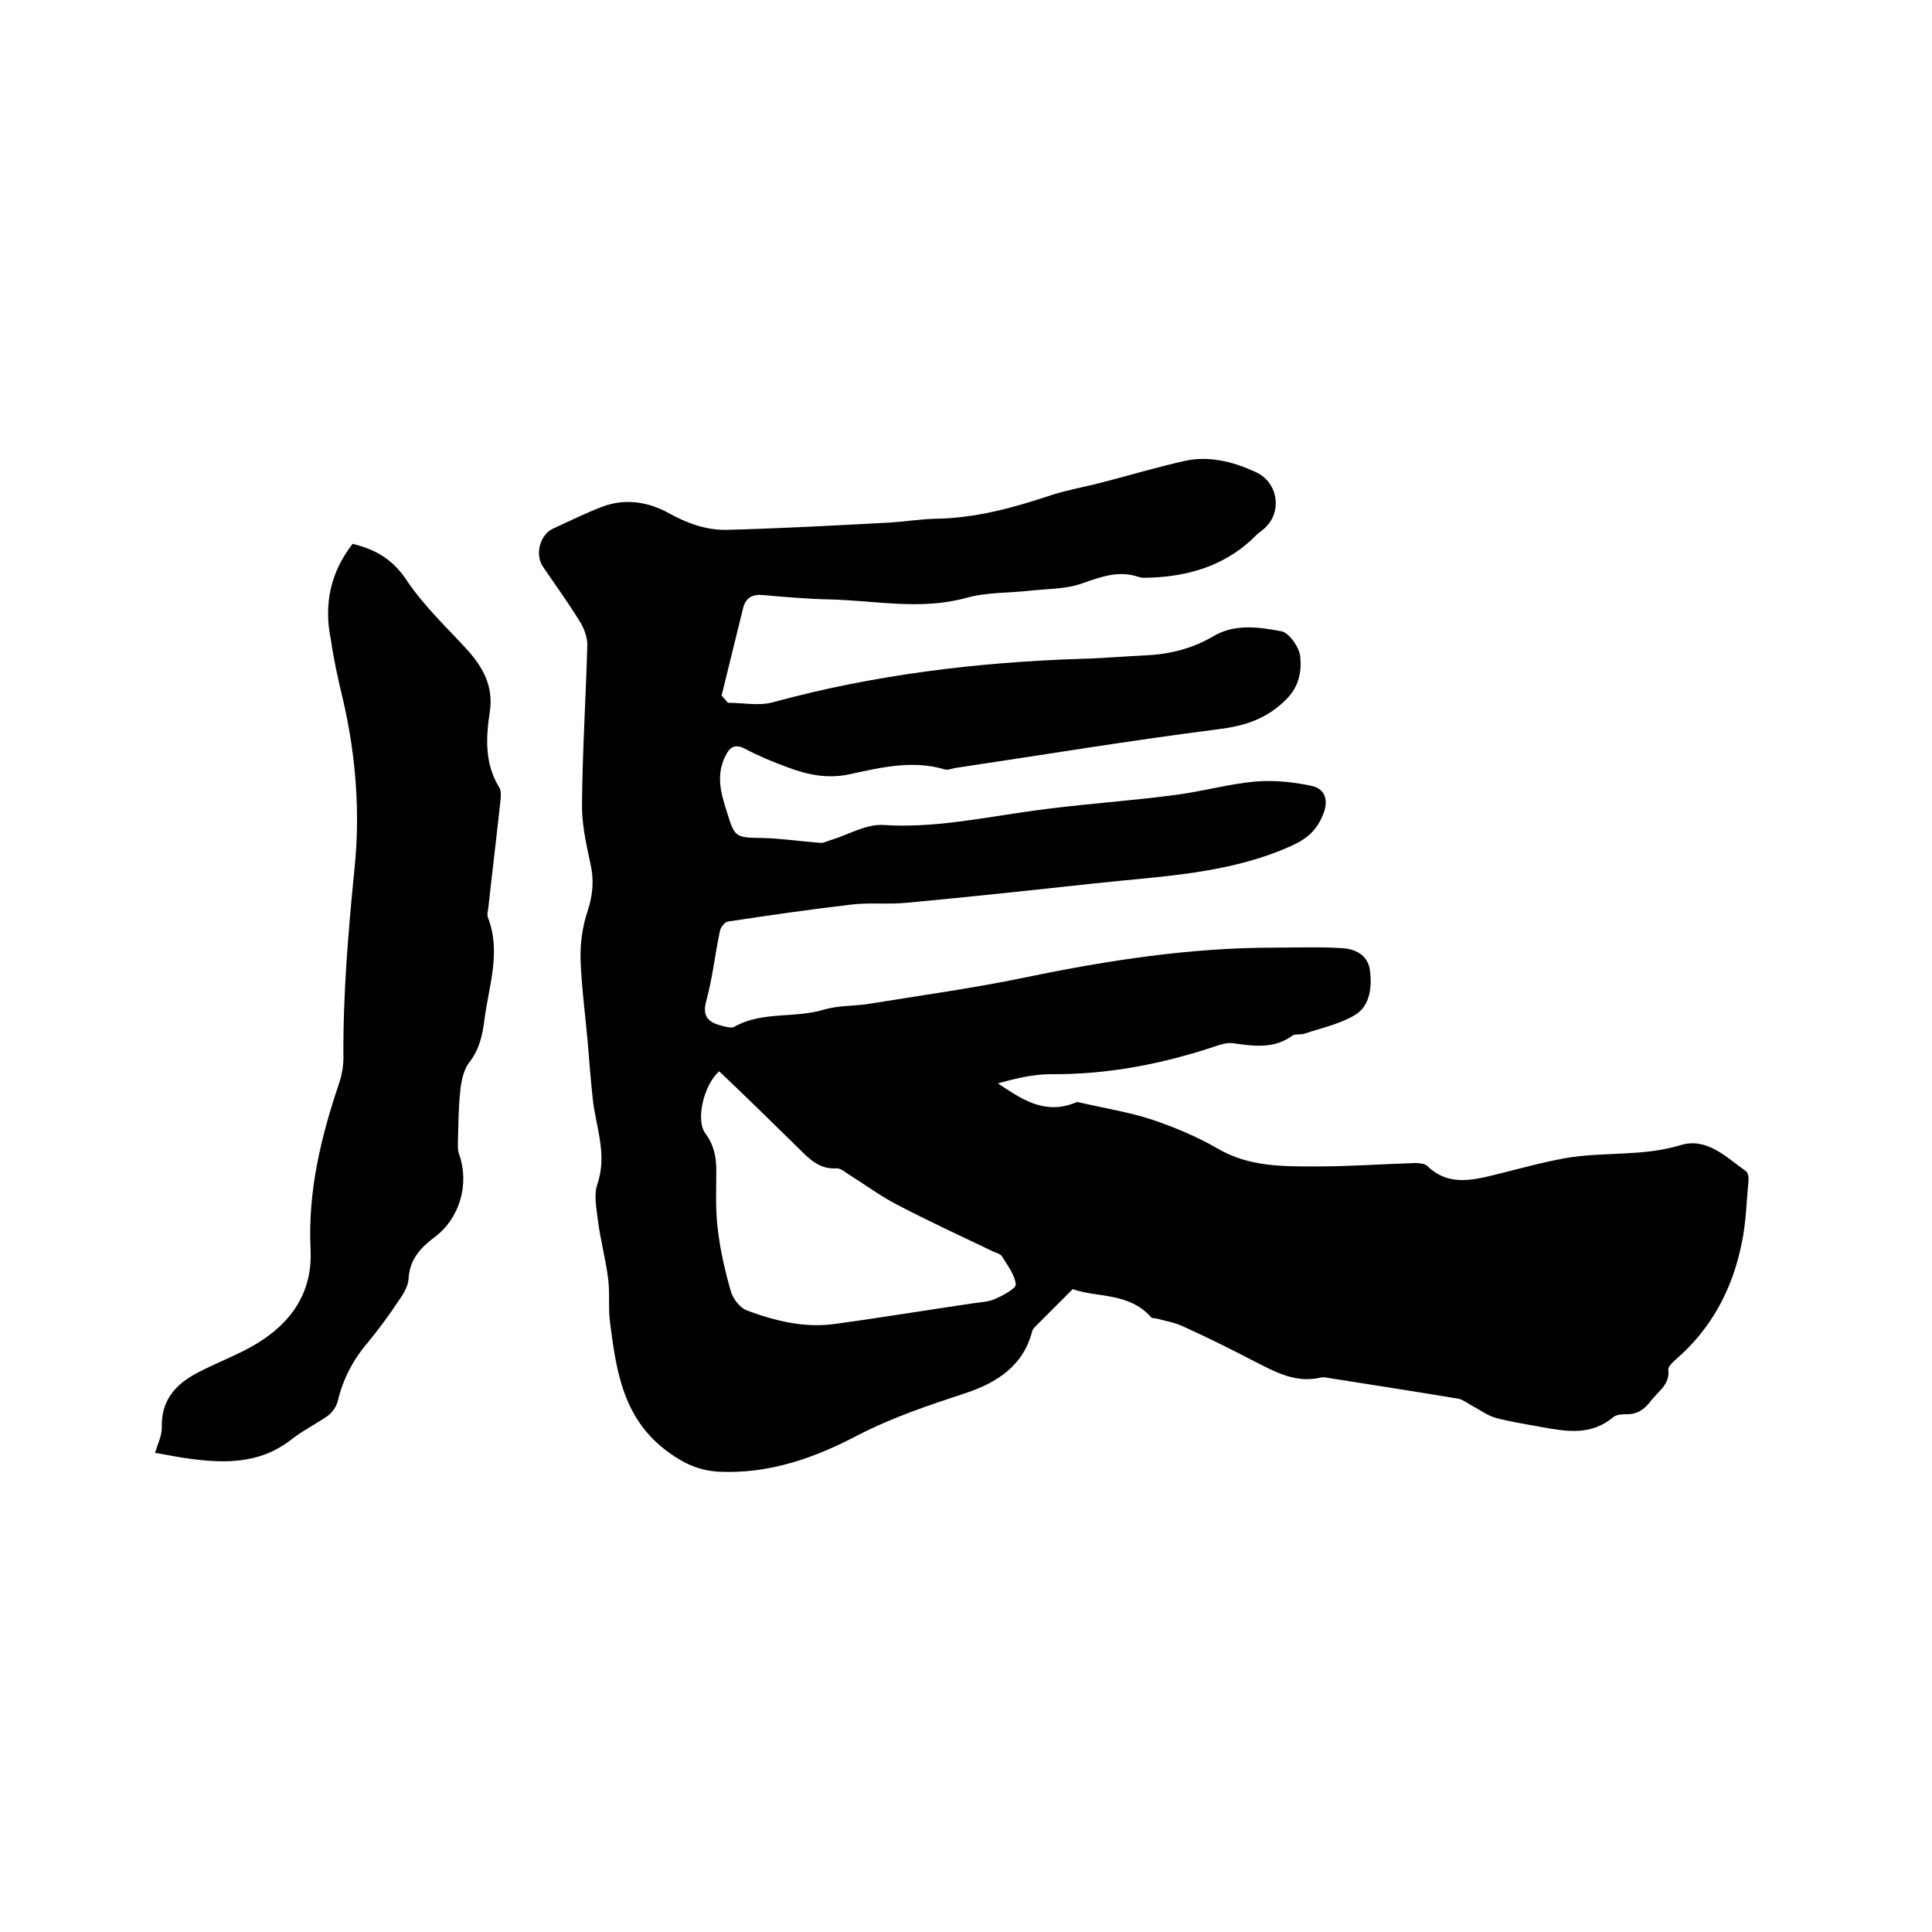
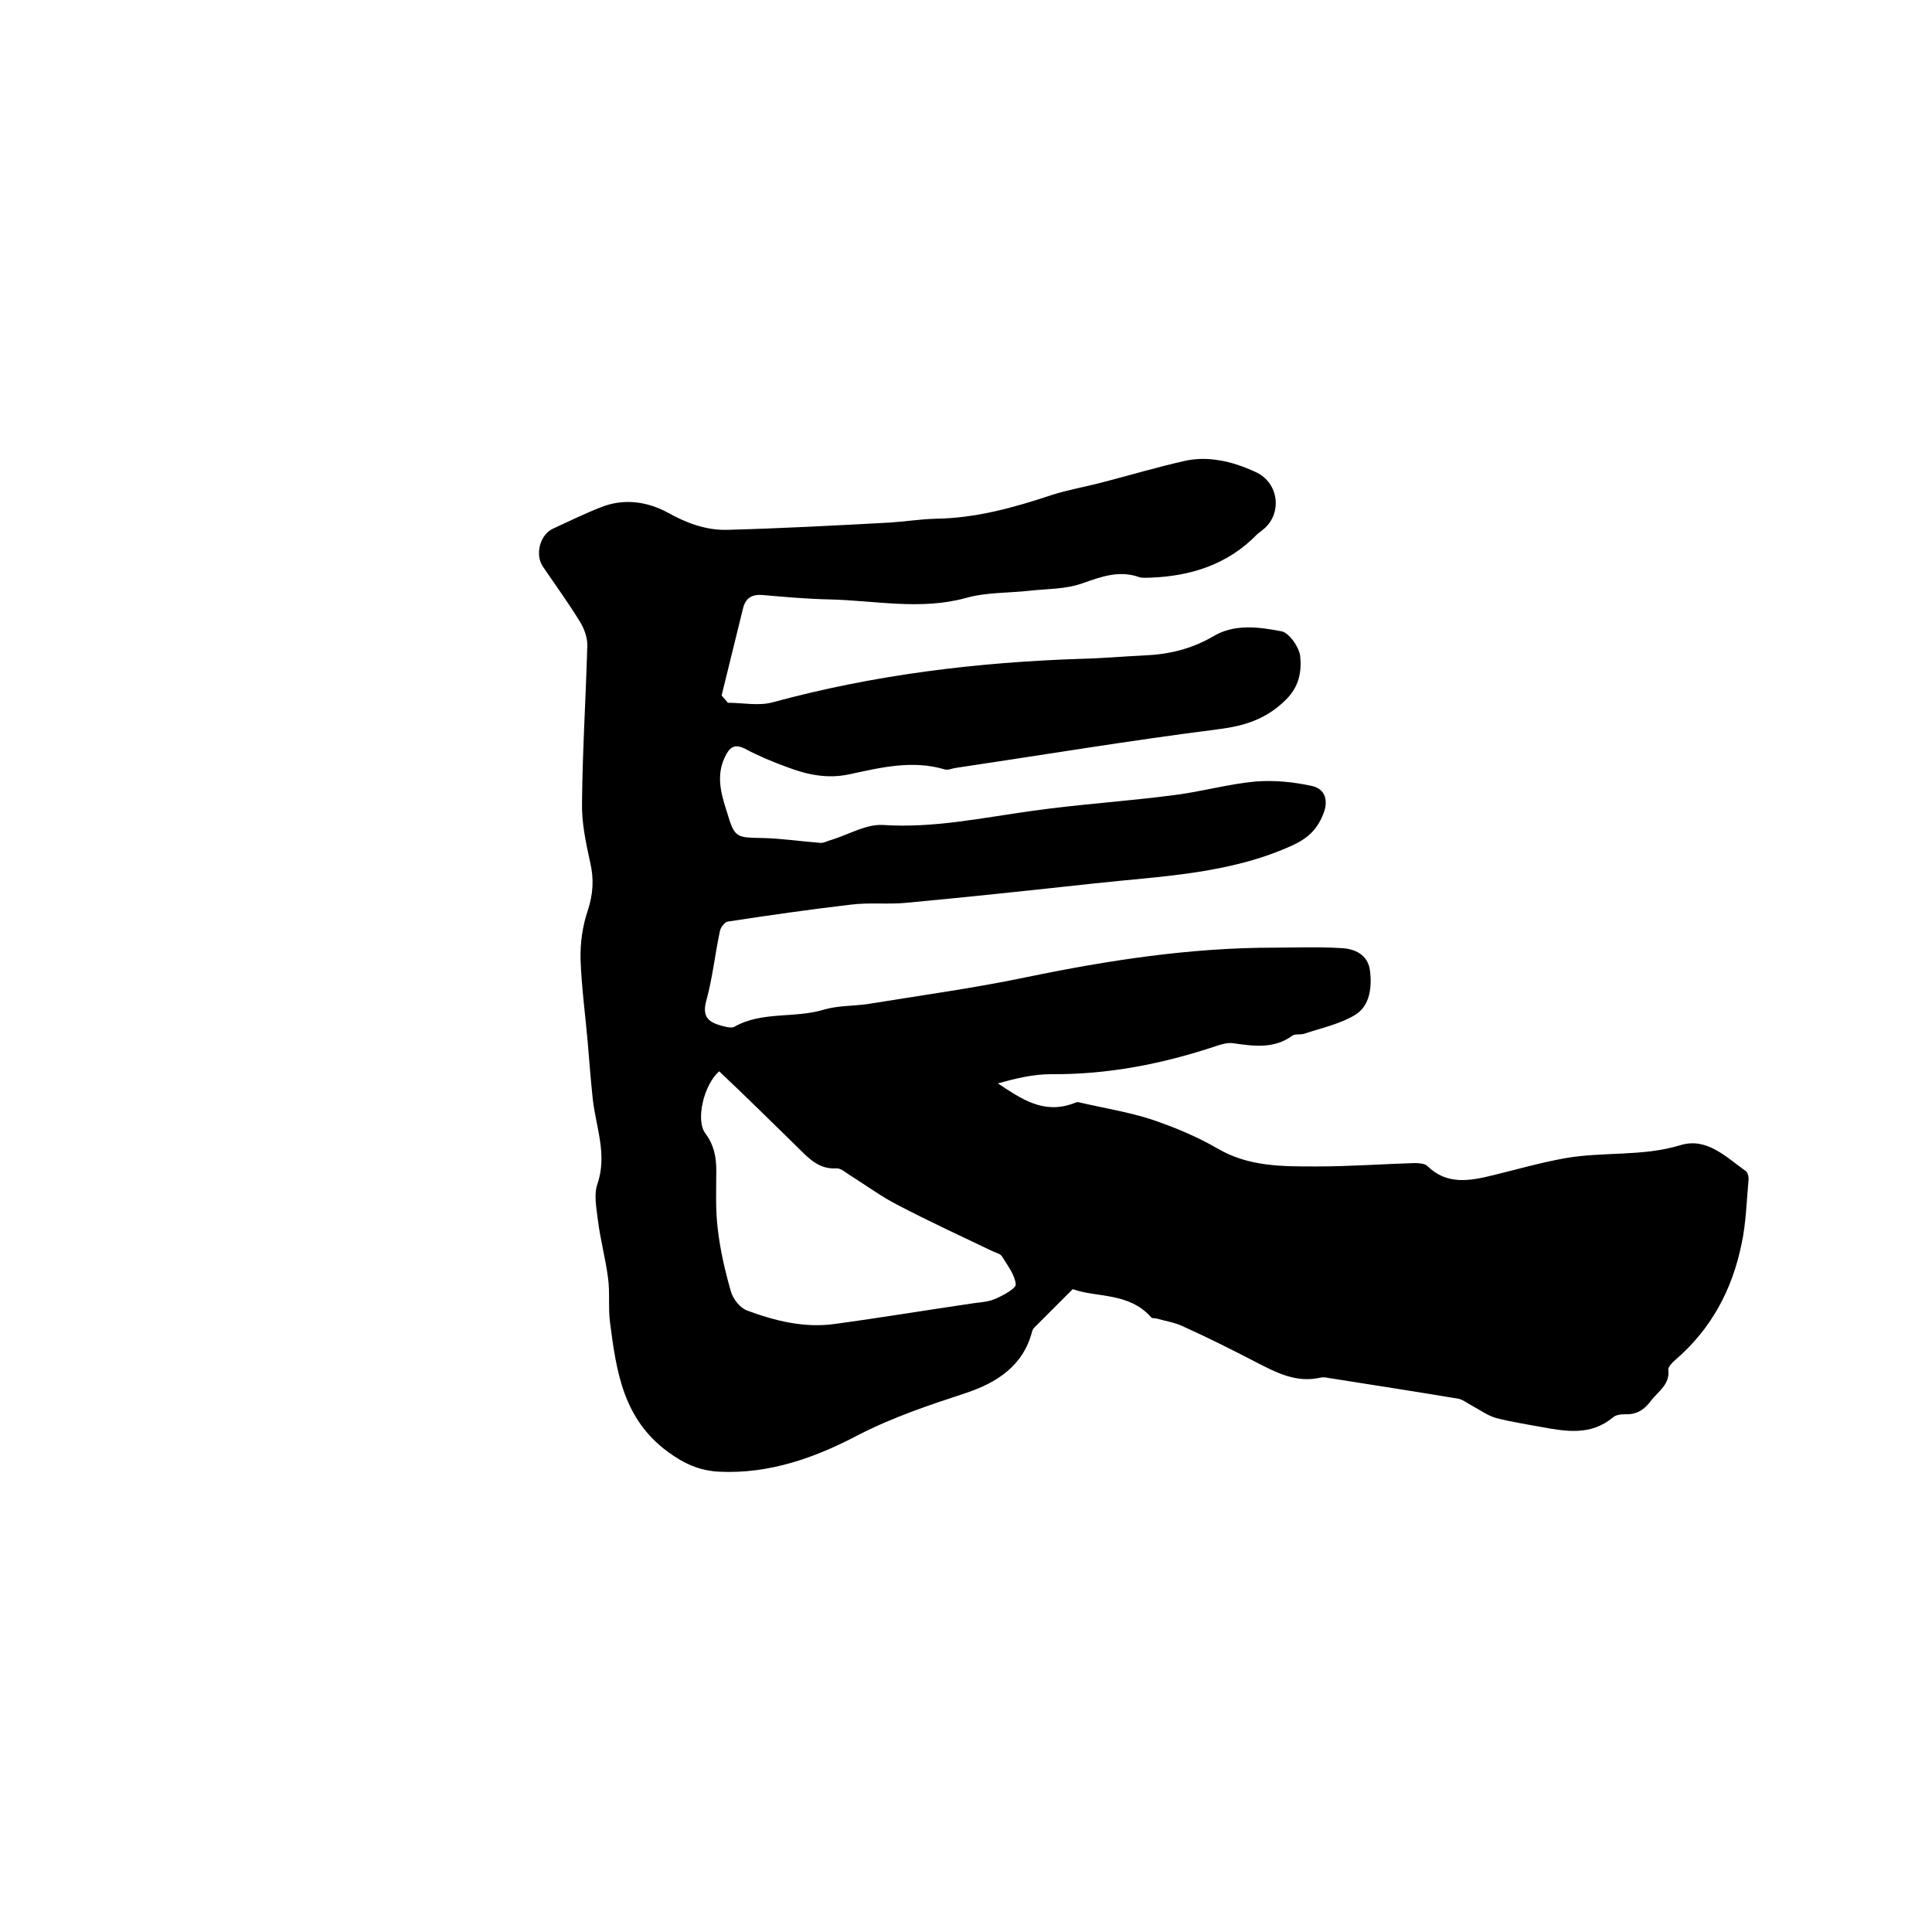
<svg xmlns="http://www.w3.org/2000/svg" enable-background="new 0 0 400 400" viewBox="0 0 400 400">
  <path d="m150.7 145.5c3.1 0 6.4.7 9.3-.1 20.9-5.7 42.3-8.3 63.9-9 4.3-.1 8.7-.5 13-.7 5-.2 9.7-1.3 14.2-3.9 4.4-2.7 9.5-2 14.2-1.1 1.6.3 3.7 3.3 3.9 5.2.3 3.1-.2 6.2-2.9 8.9-4.1 4.1-8.6 5.5-14.2 6.2-18.1 2.3-36.2 5.3-54.3 8-.7.1-1.5.5-2.2.3-6.7-2-13.2-.4-19.7 1-4.6 1-8.8.1-13-1.5-3-1.1-5.9-2.3-8.7-3.8-2.2-1.1-3.2-.2-4.1 1.7-1.9 3.9-.8 7.7.4 11.4 1.6 5.4 1.9 5.3 7.4 5.4 4 .1 7.9.7 11.9 1 .7.1 1.5-.4 2.3-.6 3.6-1.1 7.2-3.3 10.7-3.1 10.5.7 20.6-1.5 30.8-2.9 9.8-1.4 19.8-2 29.6-3.3 5.6-.7 11.2-2.3 16.8-2.8 3.8-.3 7.8.1 11.5.9 3 .6 3.6 3.2 2.4 6-1.3 3.2-3.3 5-6.7 6.5-13 5.8-26.9 6.2-40.6 7.7-12.9 1.4-25.9 2.8-38.8 4-3.9.4-7.8-.1-11.7.4-8.5 1-16.9 2.2-25.4 3.5-.7.1-1.6 1.3-1.7 2.2-1 4.8-1.5 9.6-2.8 14.3-.9 3.4.7 4.4 3.3 5.1.8.2 1.9.5 2.5.2 5.8-3.3 12.6-1.7 18.7-3.6 2.8-.8 5.8-.7 8.8-1.1 11-1.8 22.1-3.3 33.1-5.6 16.9-3.5 33.9-6.1 51.2-6.1 4.6 0 9.3-.2 13.9.1 2.7.1 5.4 1.3 5.9 4.4.5 3.5.1 7.5-3 9.4s-6.9 2.7-10.5 3.9c-.8.3-1.9 0-2.5.4-3.8 2.8-8 2.2-12.2 1.6-1.2-.2-2.5.2-3.7.6-11.1 3.7-22.4 5.9-34.2 5.8-3.6 0-7.3.9-10.9 1.9 4.8 3.2 9.4 6.4 15.5 4.2.4-.1.8-.4 1.2-.3 5.1 1.2 10.3 2 15.2 3.6 4.7 1.6 9.3 3.5 13.6 6 6.5 3.8 13.5 3.7 20.6 3.7 6.7 0 13.5-.5 20.2-.7.9 0 2.1.1 2.6.6 4.1 4 8.8 3.1 13.7 1.9s9.8-2.6 14.8-3.5c7.9-1.4 16-.3 23.9-2.7 5.5-1.7 9.5 2.5 13.6 5.4.4.3.6 1.3.5 2-.4 4.3-.5 8.7-1.4 12.9-1.9 9.5-6.3 17.8-13.8 24.2-.6.5-1.4 1.4-1.4 1.9.4 3.1-2 4.5-3.5 6.4-1.3 1.8-2.9 3-5.3 2.9-.9 0-2.1.1-2.7.7-4.5 3.7-9.5 2.9-14.5 2-3.2-.6-6.5-1.1-9.6-1.9-1.8-.5-3.4-1.7-5.1-2.6-.9-.5-1.8-1.2-2.7-1.4-9-1.5-18-2.9-26.9-4.3-.5-.1-1.1-.2-1.6-.1-5.1 1.2-9.2-1-13.5-3.2-5-2.6-10-5.1-15.1-7.4-1.7-.8-3.6-1.1-5.4-1.6-.4-.1-1 0-1.2-.3-4.6-5.2-11.3-4-16.2-5.8-2.9 2.9-5.4 5.4-7.9 7.9-.2.2-.4.5-.5.8-1.8 7.2-7.4 10.7-13.7 12.8-7.6 2.5-15.1 5-22.3 8.7-8.9 4.7-18.4 8.1-28.8 7.6-4-.2-7.2-1.6-10.6-4.1-9.3-6.8-10.7-16.7-12-26.8-.4-3 0-6.1-.4-9.1-.5-4-1.6-8-2.1-12-.3-2.5-.9-5.4-.1-7.6 2.1-6.2-.4-11.9-1-17.8-.4-3.8-.7-7.6-1-11.3-.5-5.8-1.3-11.6-1.5-17.3-.1-3.4.4-7 1.5-10.2 1.1-3.4 1.3-6.5.5-9.9-.9-4.1-1.8-8.3-1.7-12.4.1-10.9.8-21.8 1.1-32.7 0-1.6-.7-3.5-1.6-4.9-2.4-3.9-5.1-7.6-7.6-11.3-1.7-2.5-.6-6.7 2.2-7.9 3.5-1.6 6.9-3.3 10.4-4.6 4.5-1.6 9.1-.9 13.2 1.3 3.9 2.2 8 3.7 12.3 3.6 11.2-.3 22.4-.9 33.6-1.5 3.2-.2 6.3-.7 9.5-.8 8.4-.1 16.3-2.3 24.1-4.9 3.4-1.1 7-1.7 10.4-2.6 5.8-1.5 11.5-3.2 17.3-4.5 2.3-.5 4.7-.5 7-.1 2.6.4 5.1 1.3 7.5 2.4 5 2.2 5.7 8.9 1.4 12.1-.3.3-.7.5-1 .8-6.1 6.3-13.8 8.7-22.2 9-.7 0-1.5.1-2.2-.1-4.2-1.5-7.9-.1-11.9 1.3-3.4 1.2-7.2 1.1-10.8 1.5-4.4.5-9 .3-13.2 1.5-9.5 2.6-18.9.5-28.4.3-4.5-.1-9.1-.5-13.6-.9-2.2-.2-3.5.5-4.1 2.5-1.5 6.1-3 12.2-4.5 18.3.6.7 1 1.1 1.3 1.5zm-1.8 76.3c-3.2 2.8-4.9 10.1-2.9 12.8 1.8 2.4 2.3 4.9 2.3 7.7 0 4-.2 8.1.3 12.1.5 4.4 1.5 8.7 2.7 12.9.4 1.5 1.8 3.4 3.3 4 5.9 2.2 12 3.7 18.3 2.8 9.6-1.3 19.2-2.9 28.8-4.3 1.6-.2 3.2-.3 4.6-1 1.6-.7 4.1-2.1 4-2.9-.2-2-1.7-3.9-2.8-5.7-.3-.6-1.2-.8-1.9-1.1-6.7-3.2-13.4-6.3-19.9-9.7-3.3-1.7-6.4-4-9.6-6-1-.6-2-1.6-3-1.5-3.4.2-5.5-1.9-7.6-4-5.5-5.4-11-10.8-16.6-16.1z" />
-   <path d="m73 112.6c5 1.2 8.5 3.4 11.3 7.7 3.5 5.2 8.2 9.6 12.5 14.3 3.3 3.7 5.4 7.6 4.6 12.8-.8 5.3-1.1 10.7 2 15.7.4.7.3 1.8.2 2.8-.8 7.4-1.7 14.7-2.5 22.1-.1.6-.3 1.3-.1 1.9 2.8 7.2.2 14.2-.7 21.2-.4 3.1-1 6.1-3.1 8.8-1.2 1.5-1.7 3.9-1.9 5.9-.4 3.7-.4 7.4-.5 11.1 0 .7 0 1.5.3 2.2 2.1 6.1.1 13.2-5.2 17.1-2.9 2.2-5.1 4.6-5.3 8.5-.1 1.7-1.2 3.4-2.2 4.8-1.9 2.9-4 5.7-6.2 8.4-3.1 3.6-5.2 7.6-6.3 12.3-.3 1.1-1.1 2.2-2 2.9-2.4 1.7-5.1 3-7.4 4.8-6.9 5.5-14.7 5.1-22.7 3.9-1.9-.3-3.8-.7-5.7-1 .5-1.7 1.4-3.5 1.4-5.2-.2-5.8 3-9.2 7.8-11.6 2.9-1.5 5.9-2.7 8.9-4.2 8.7-4.3 14.6-10.9 14.1-21.1-.6-12.1 2.2-23.5 6-34.7.5-1.6.8-3.3.8-5-.1-13.1 1-26.1 2.3-39.2 1.2-11.5.3-23.4-2.4-35-1-4.1-1.9-8.2-2.5-12.4-1.5-7.2-.1-13.9 4.5-19.8z" />
</svg>